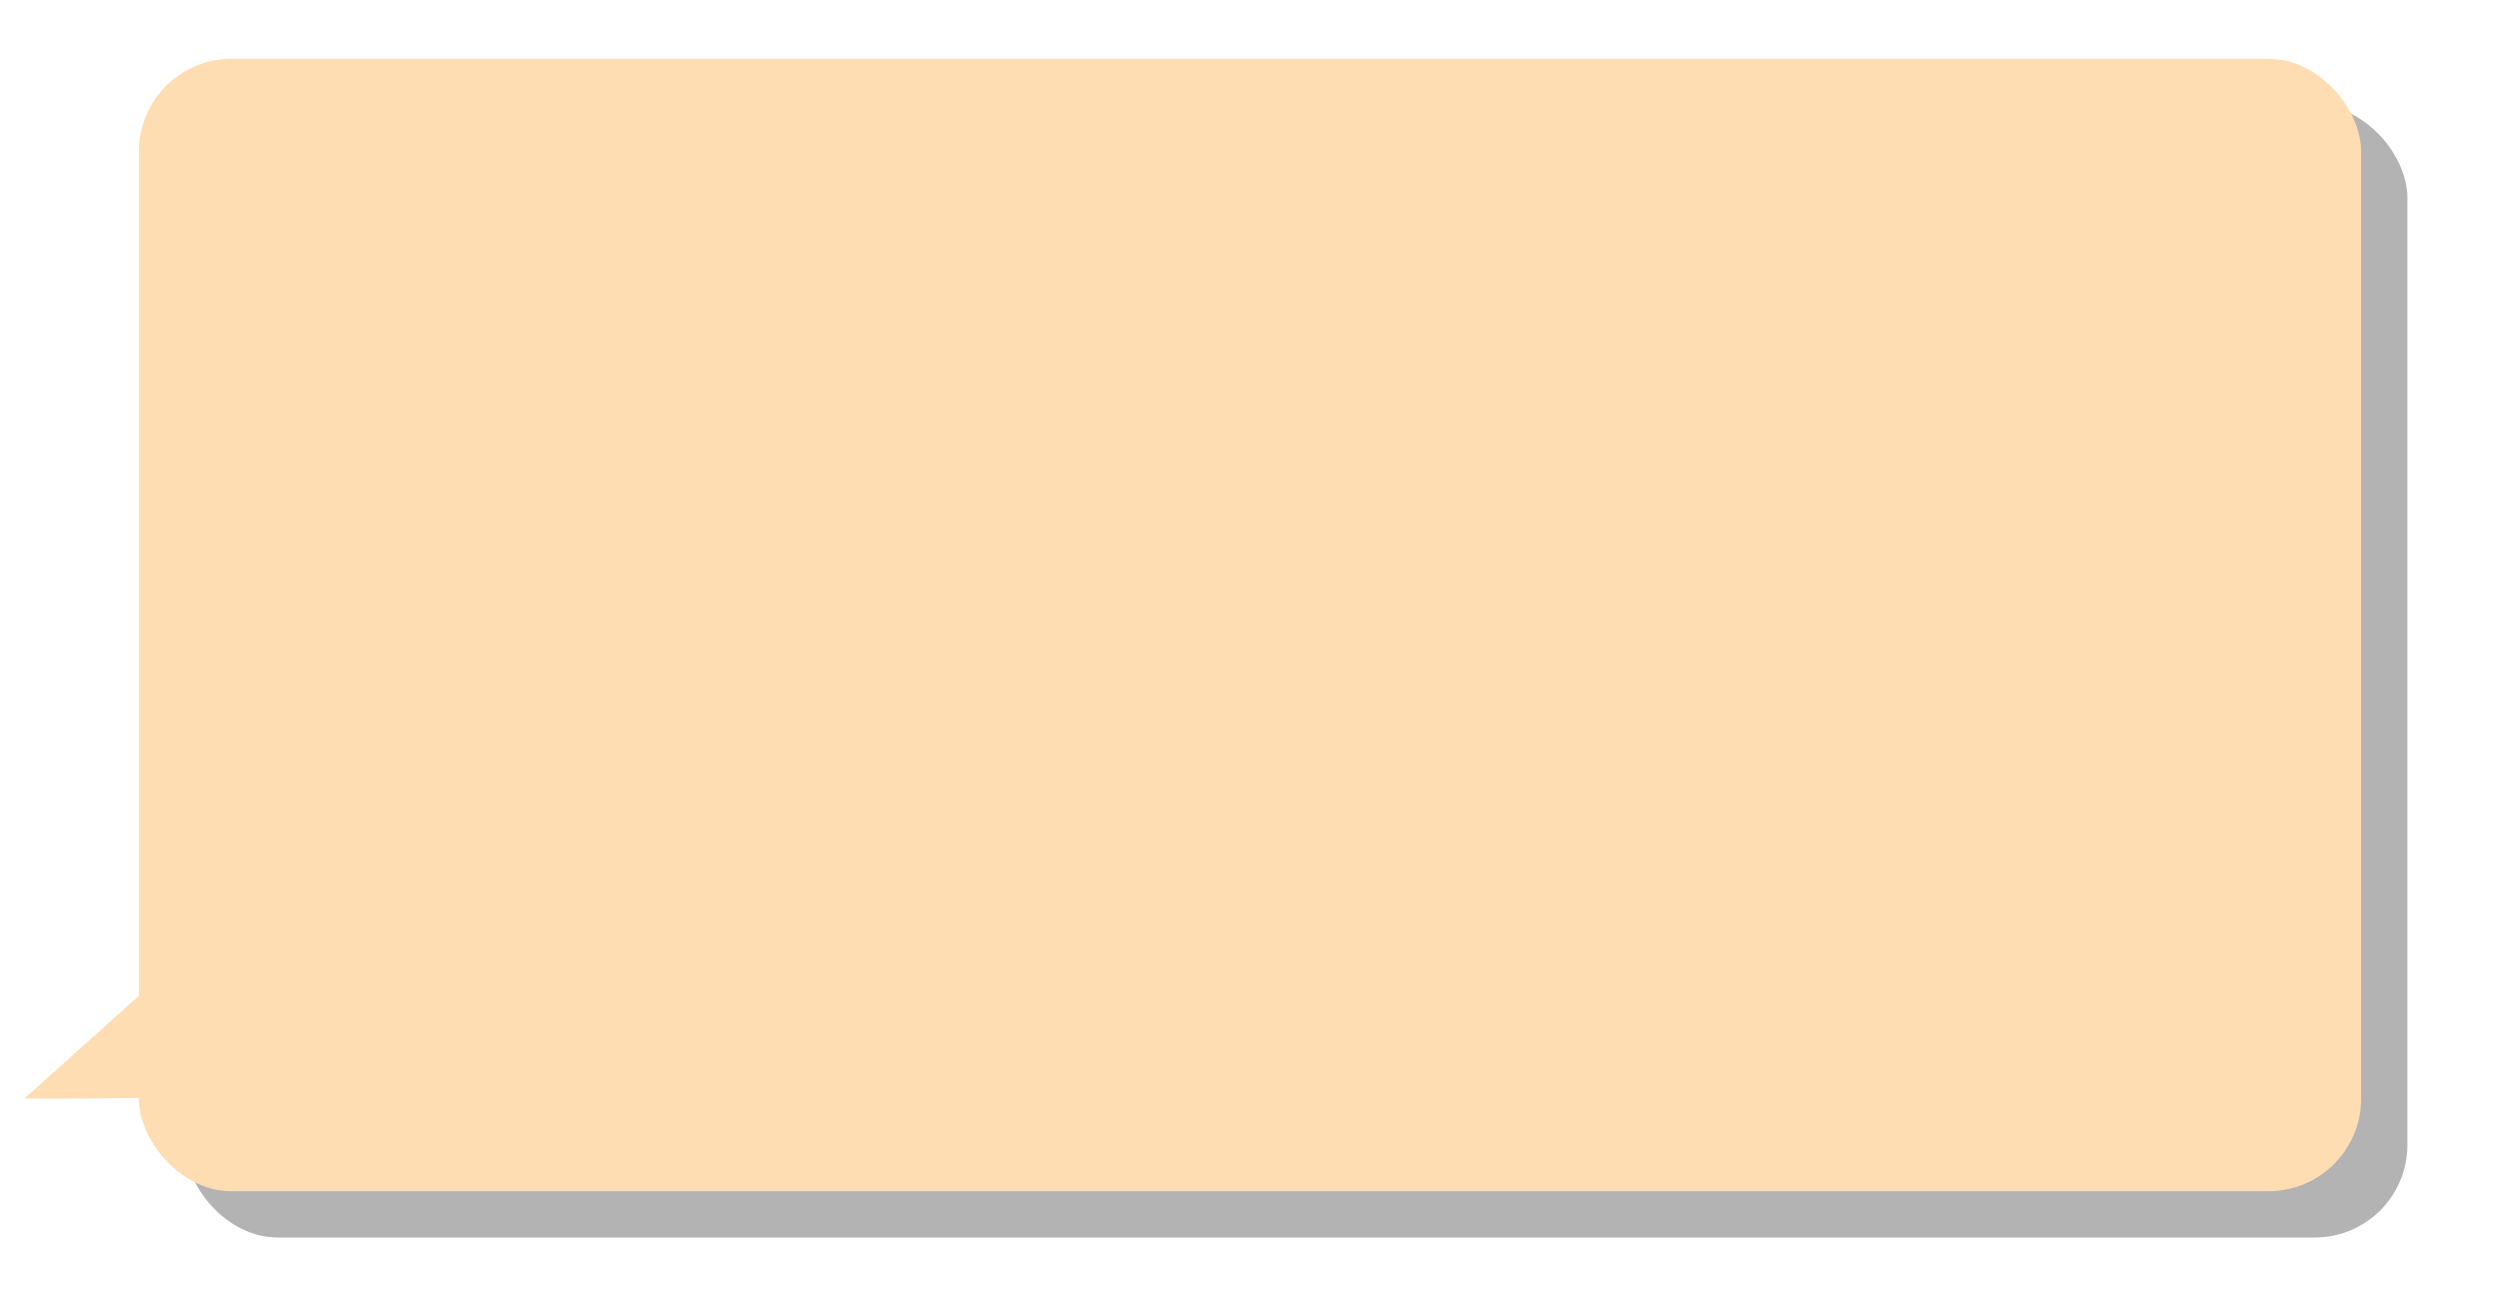
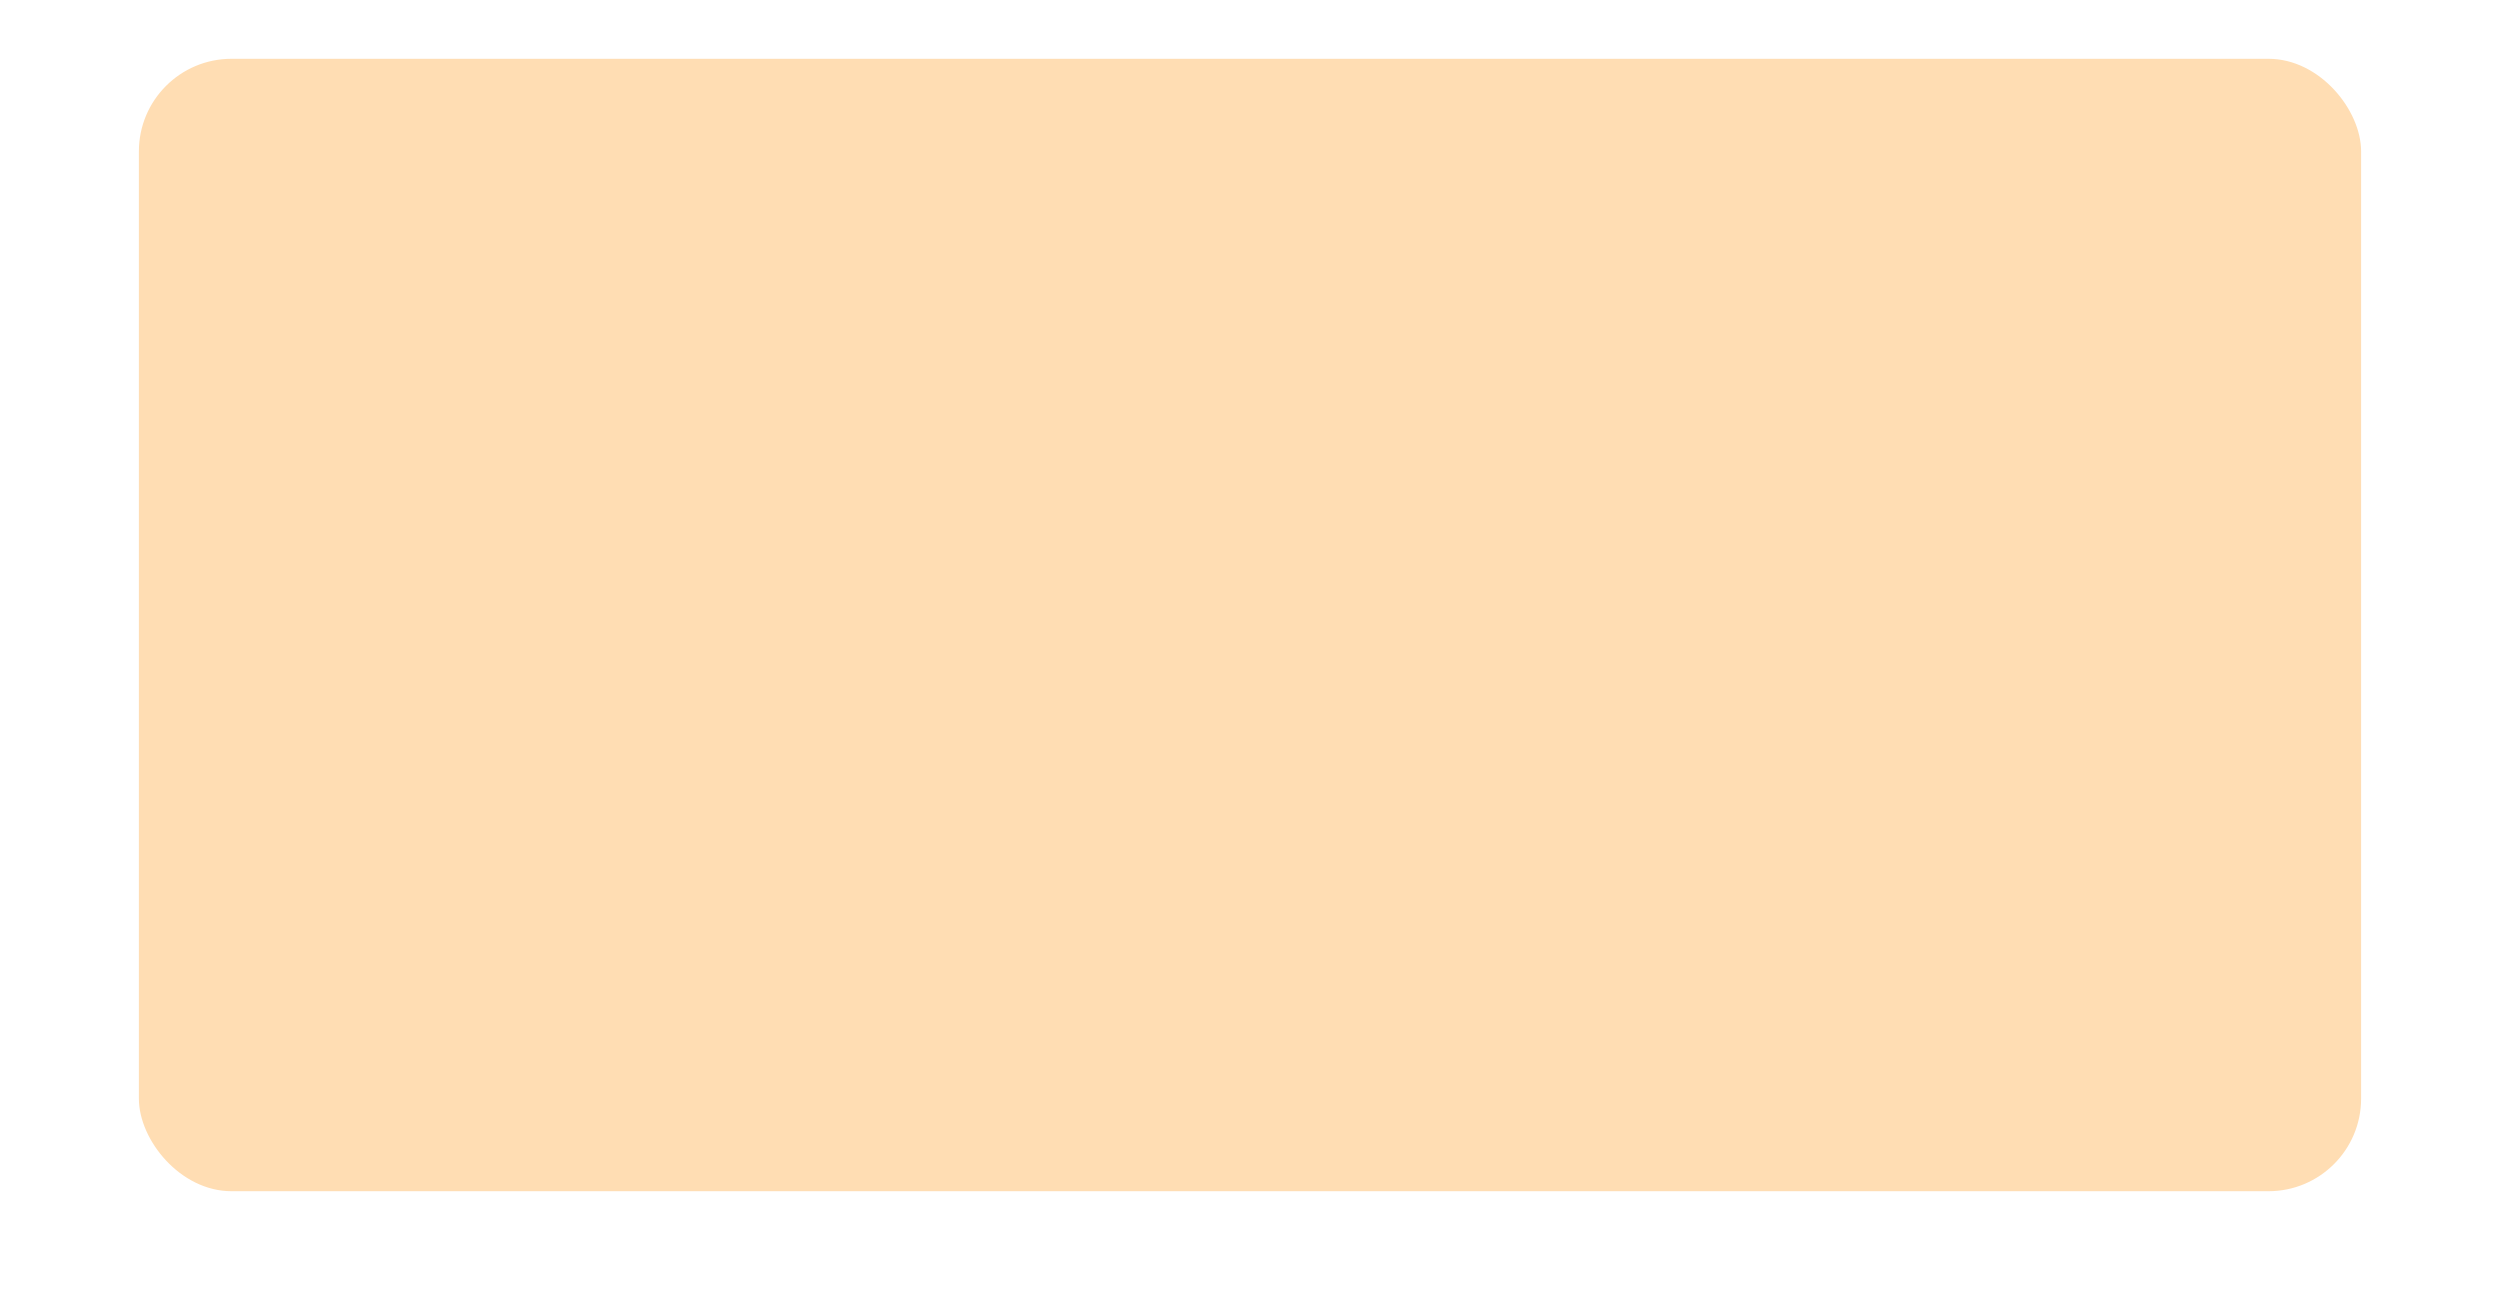
<svg xmlns="http://www.w3.org/2000/svg" viewBox="0 0 270 140">
  <defs>
    <style>.cls-1{isolation:isolate;}.cls-2{mix-blend-mode:multiply;}.cls-3{fill:#b3b3b3;}.cls-4{fill:#ffddb3;}</style>
  </defs>
  <g class="cls-1">
    <g id="Блок_2_-_Проблемы" data-name="Блок 2 - Проблемы">
      <g class="cls-2">
-         <rect class="cls-3" x="20" y="11.35" width="240" height="122.3" rx="10" />
-       </g>
+         </g>
      <rect class="cls-4" x="15" y="6.35" width="240" height="122.3" rx="10" />
-       <path class="cls-4" d="M2.64,118.64l13.36-12v11.93c-2.31,0-4.64.06-7,.07Q5.79,118.66,2.64,118.64Z" />
    </g>
  </g>
</svg>